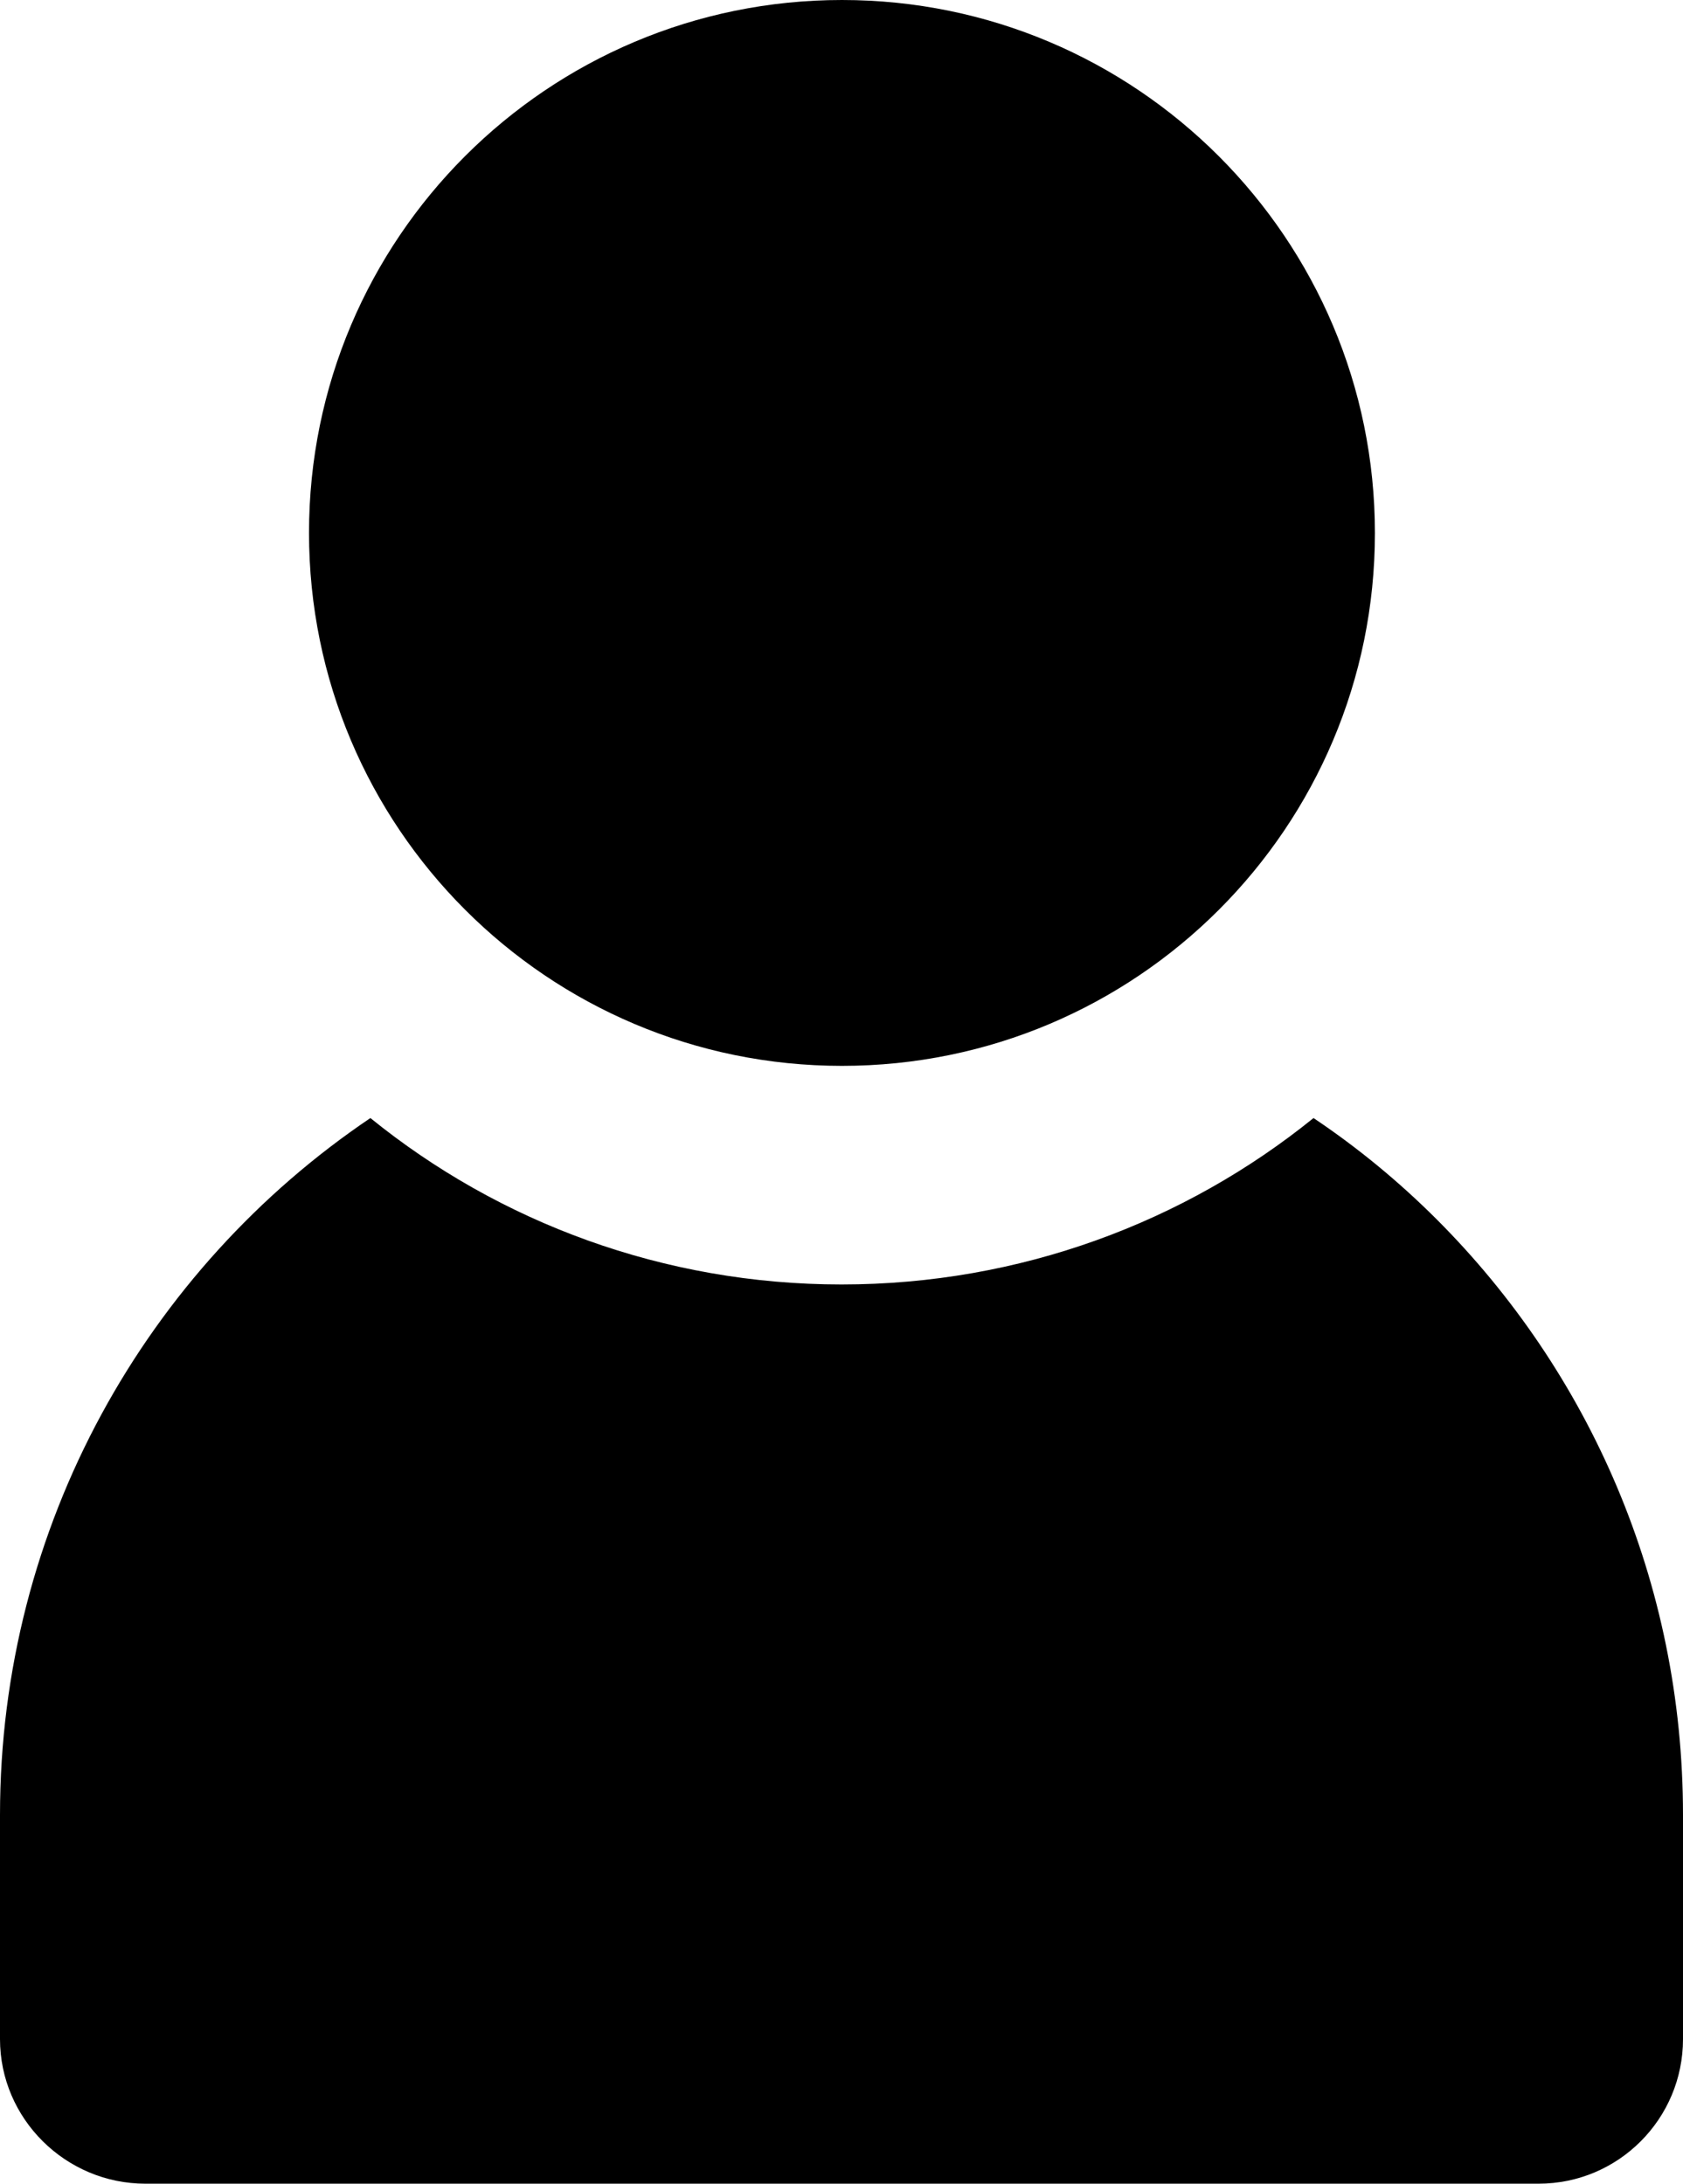
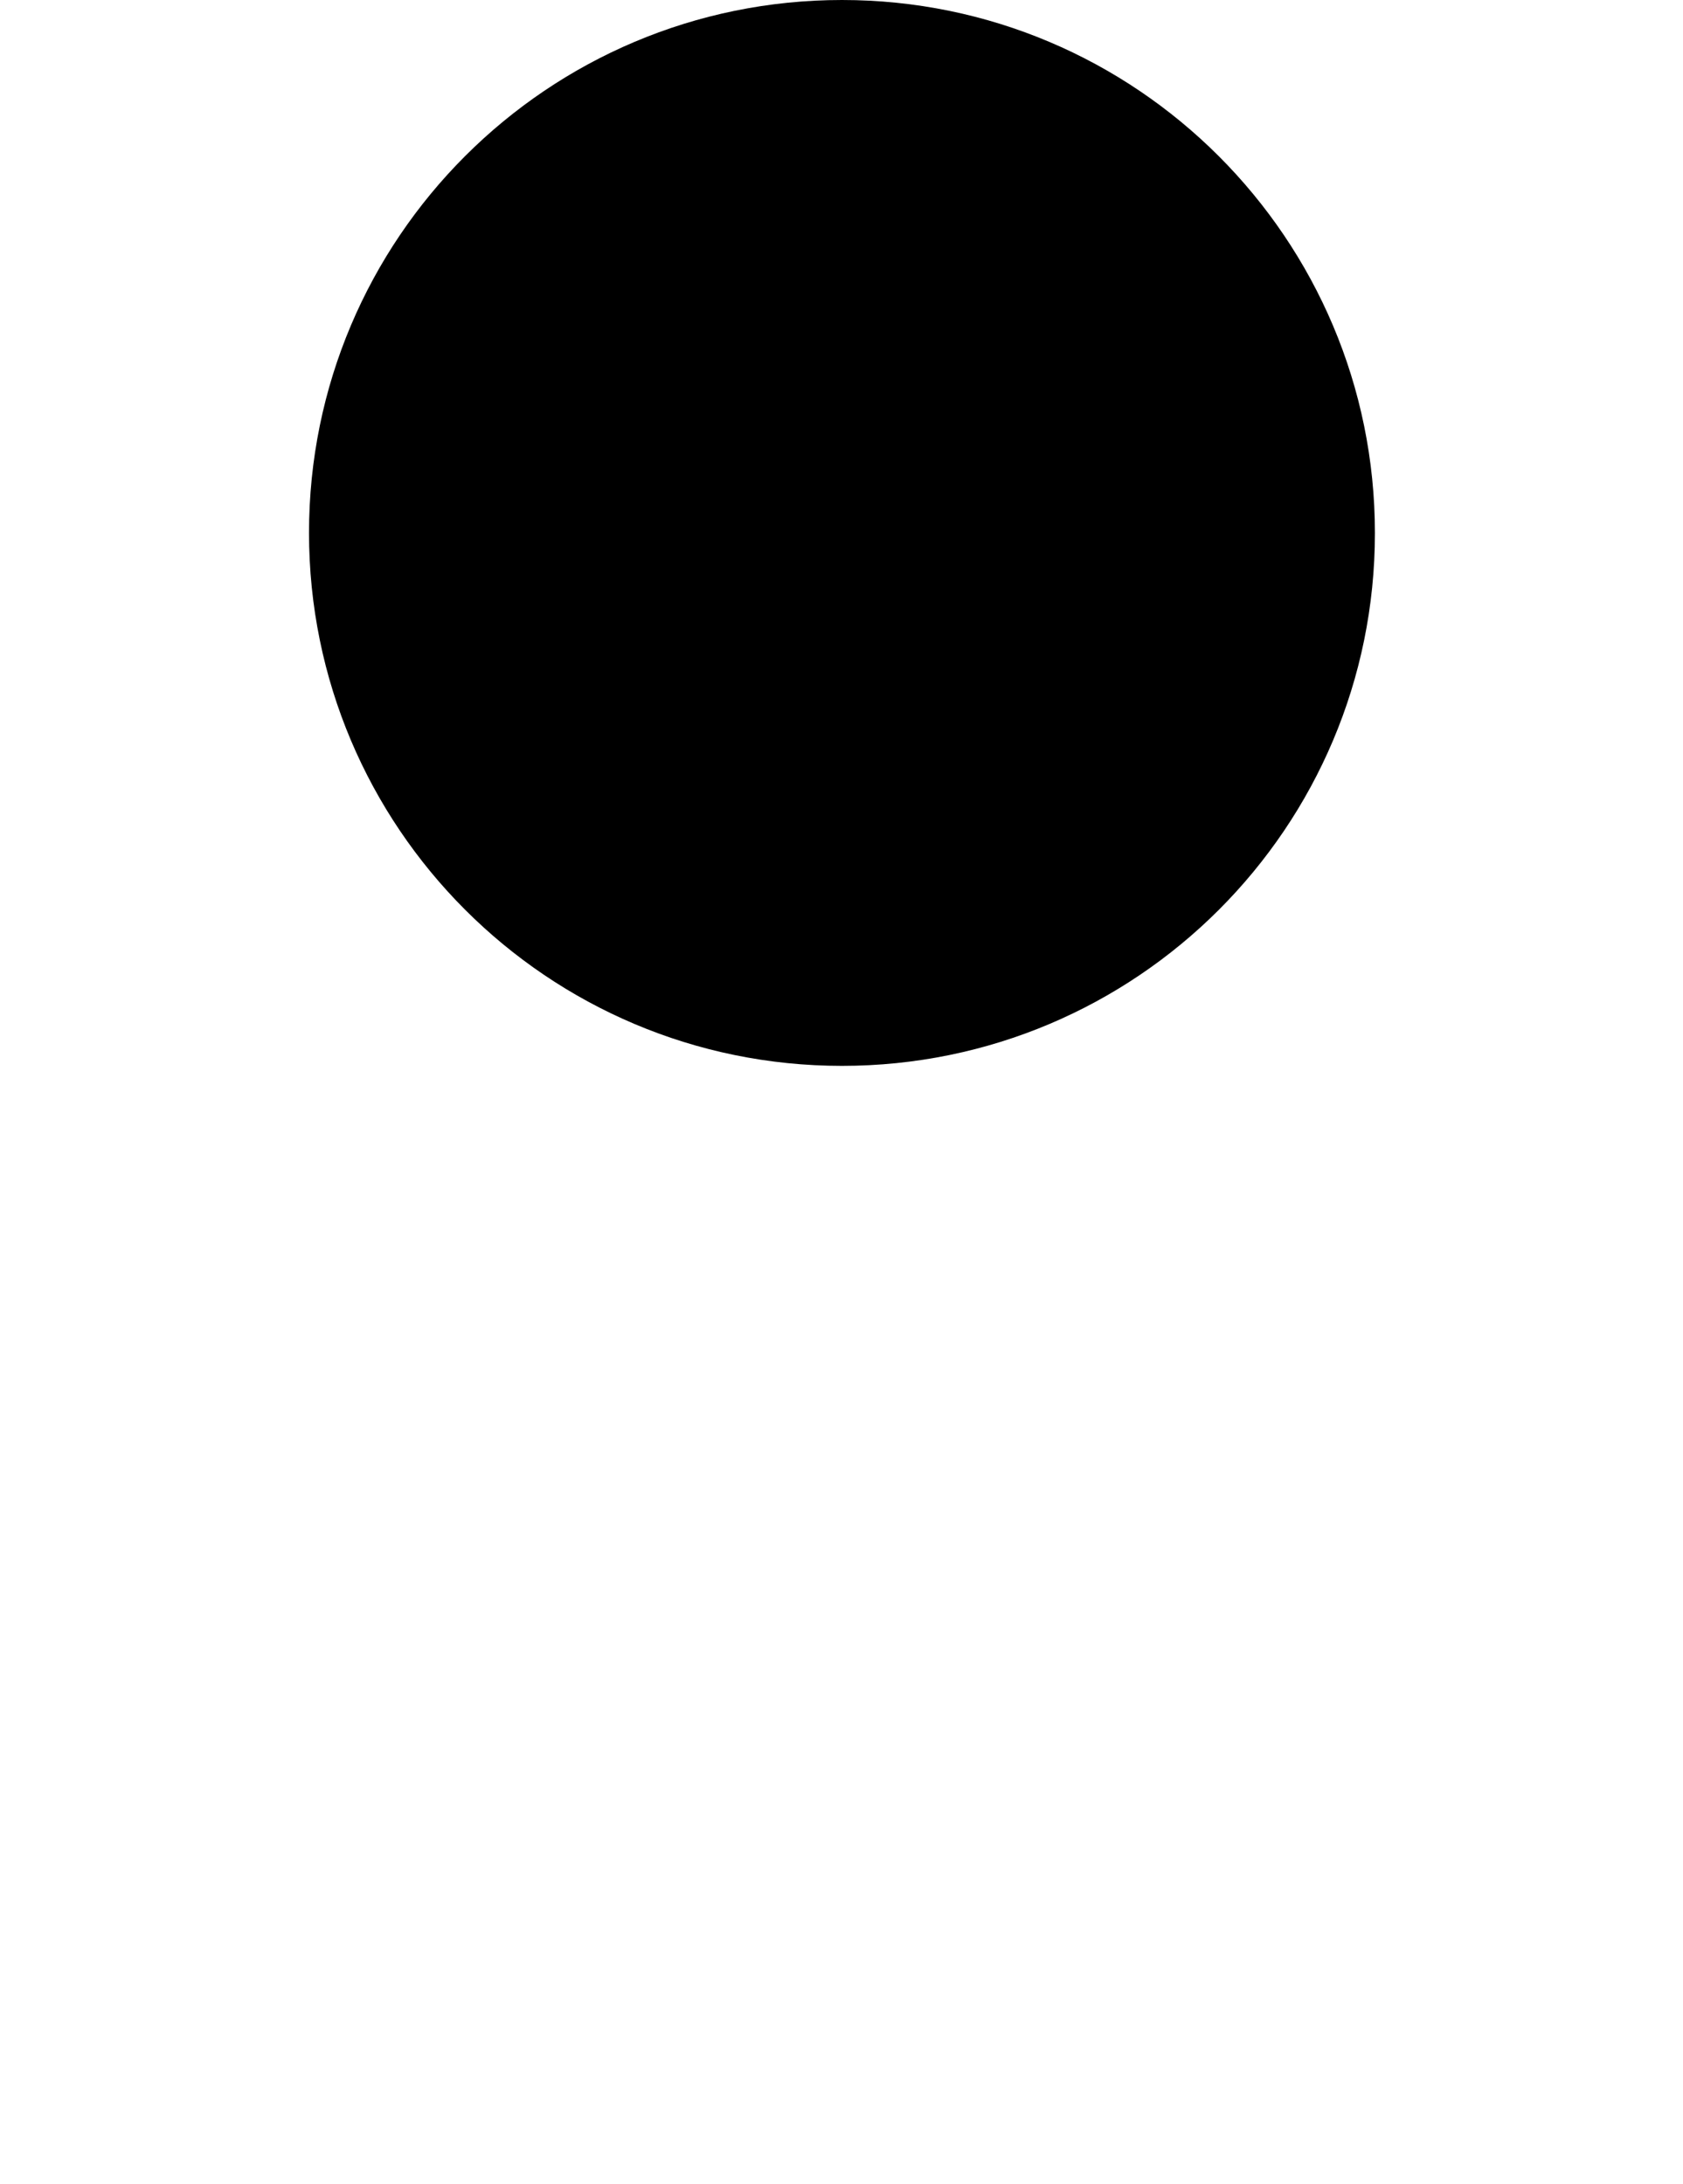
<svg xmlns="http://www.w3.org/2000/svg" height="950.0" preserveAspectRatio="xMidYMid meet" version="1.0" viewBox="134.0 25.0 732.0 950.0" width="732.0" zoomAndPan="magnify">
  <g id="change1_1">
-     <path d="M705.3,511.4c-56,45.3-127.6,72.4-205.3,72.4c-77.3,0-148.9-27-204.9-72.4c-97.1,65.5-161.1,177.1-161.1,303.2v97.5 c0,34.7,28.6,62.9,63.2,62.9h606c34.7,0,62.8-28.2,62.8-62.9v-97.5c0-101.3-40.8-192.7-107-259 C742.6,539.2,724.7,524.4,705.3,511.4z" />
    <path d="M500.2,488.7c128.1,0,231.8-103.8,231.8-231.8S628.2,25,500.2,25c-128,0-231.8,103.8-231.8,231.8S372.1,488.7,500.2,488.7z" />
  </g>
</svg>